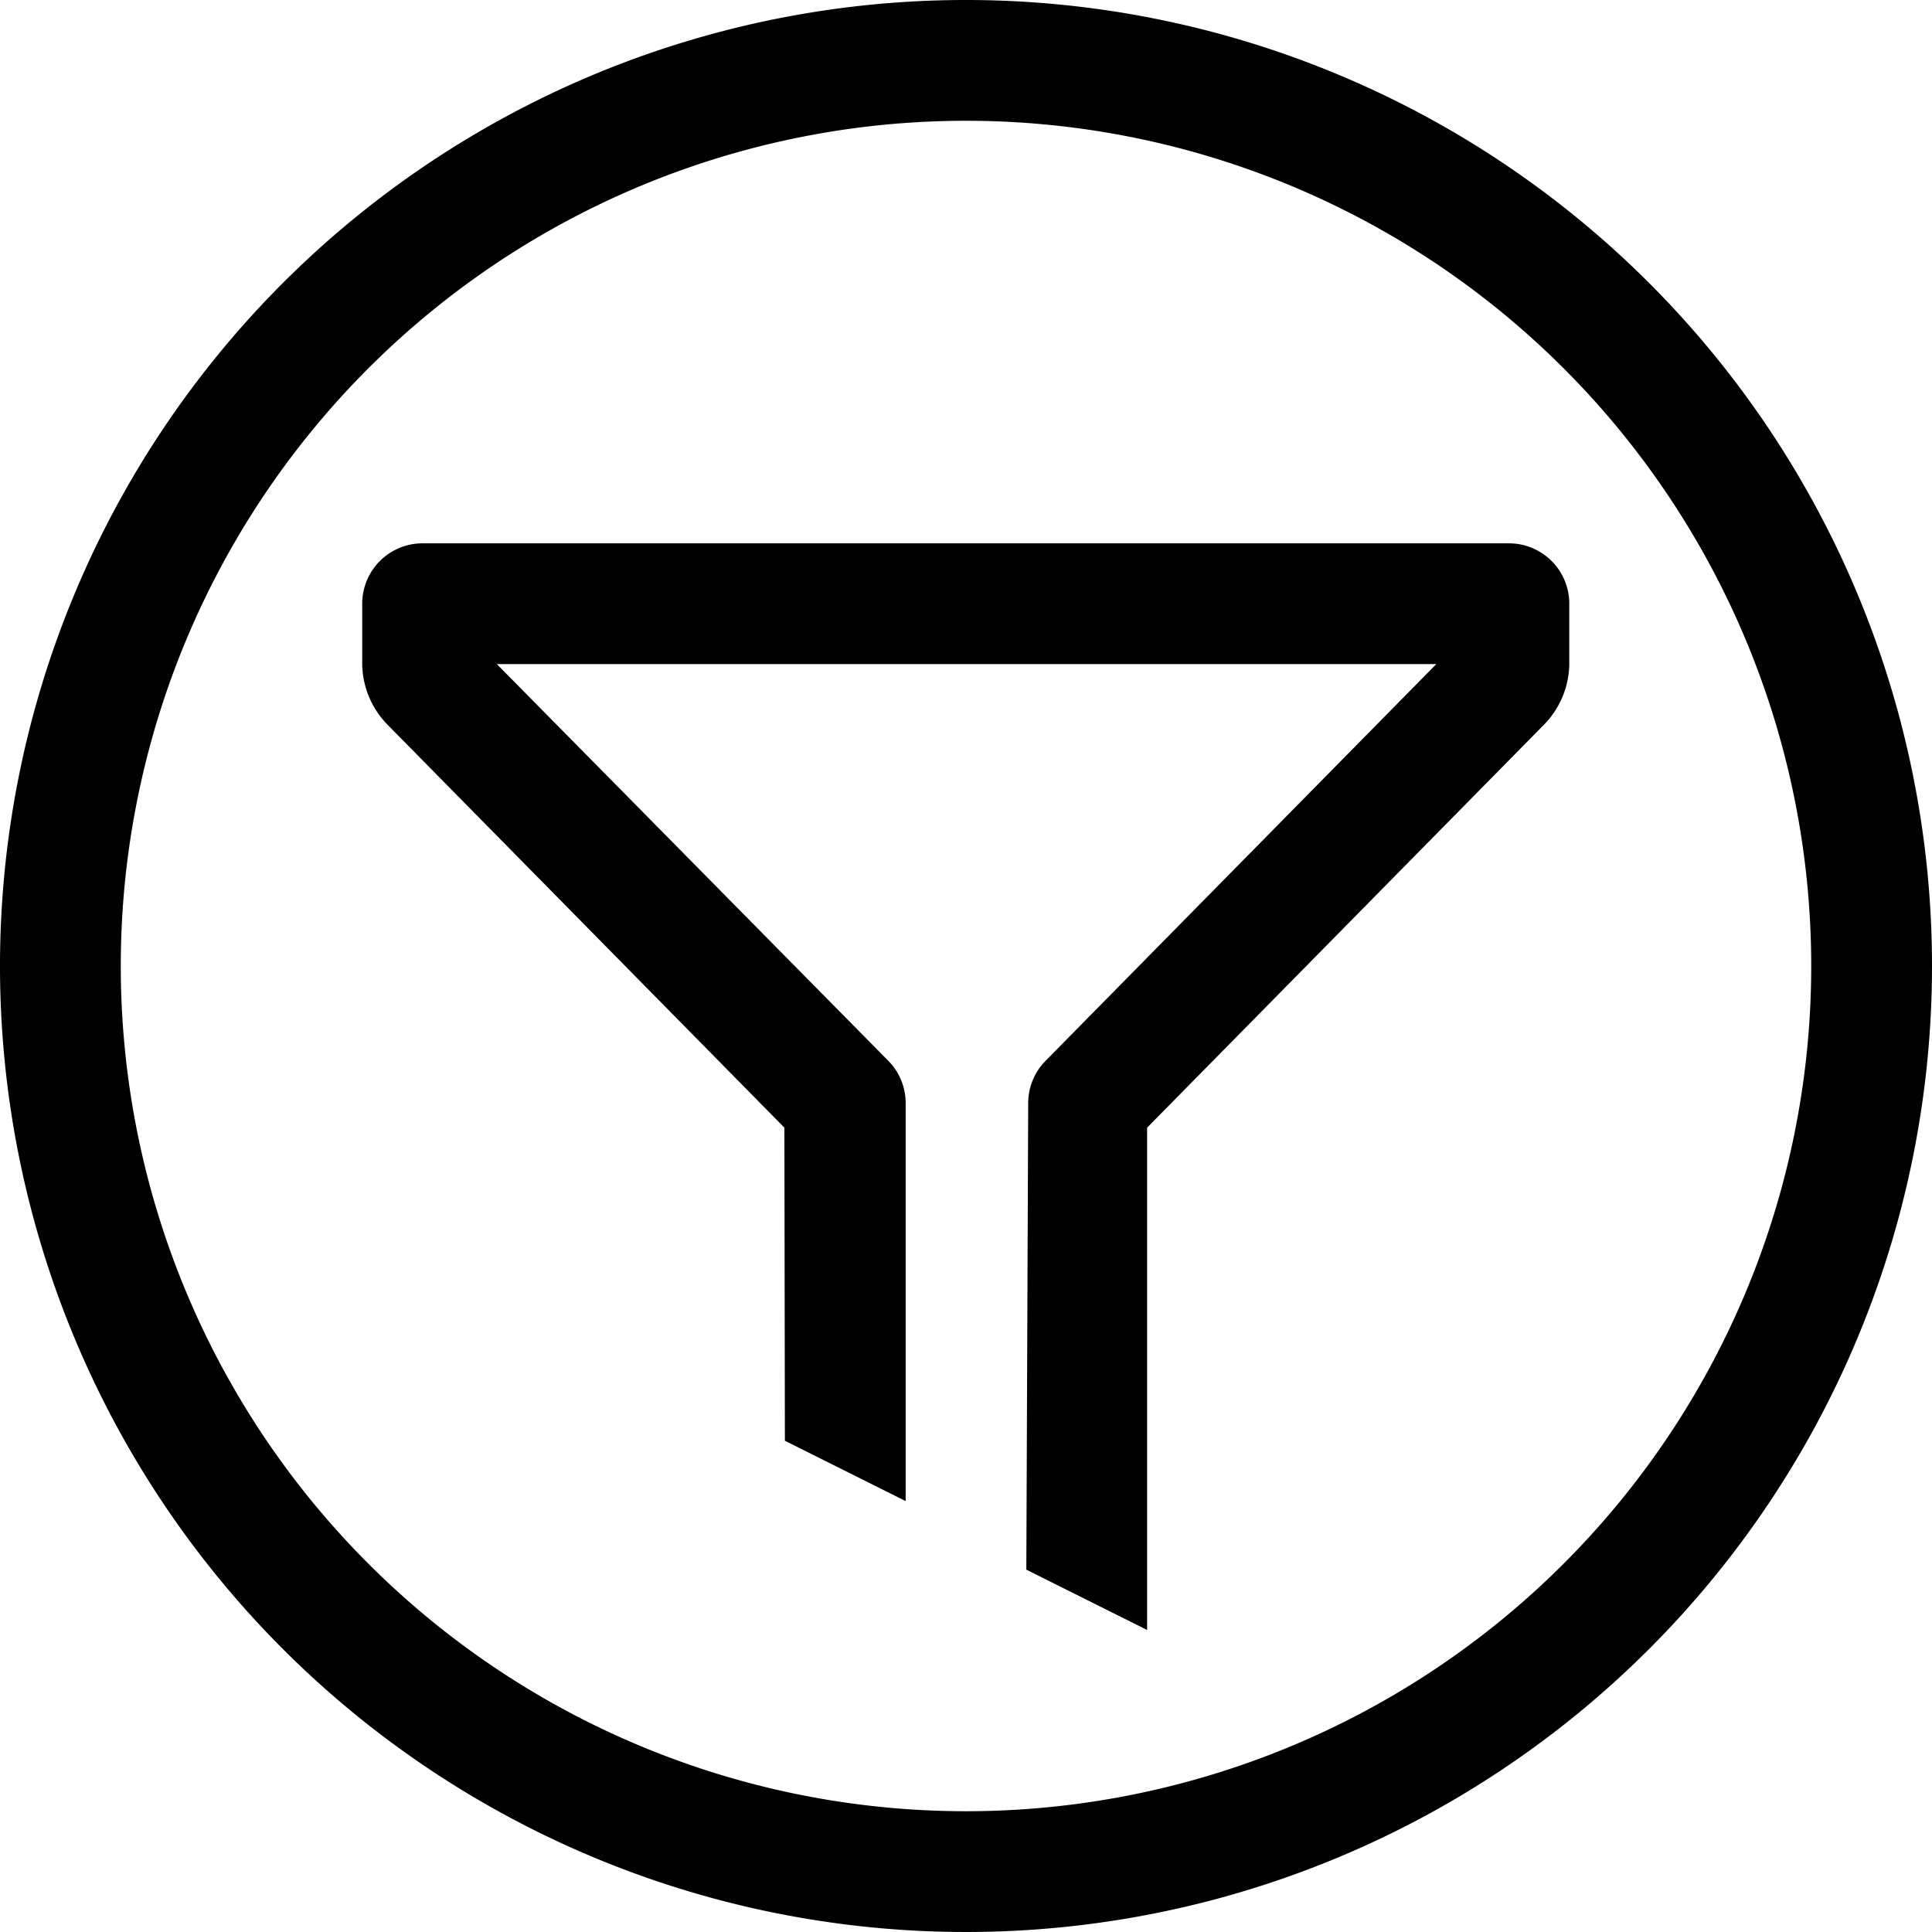
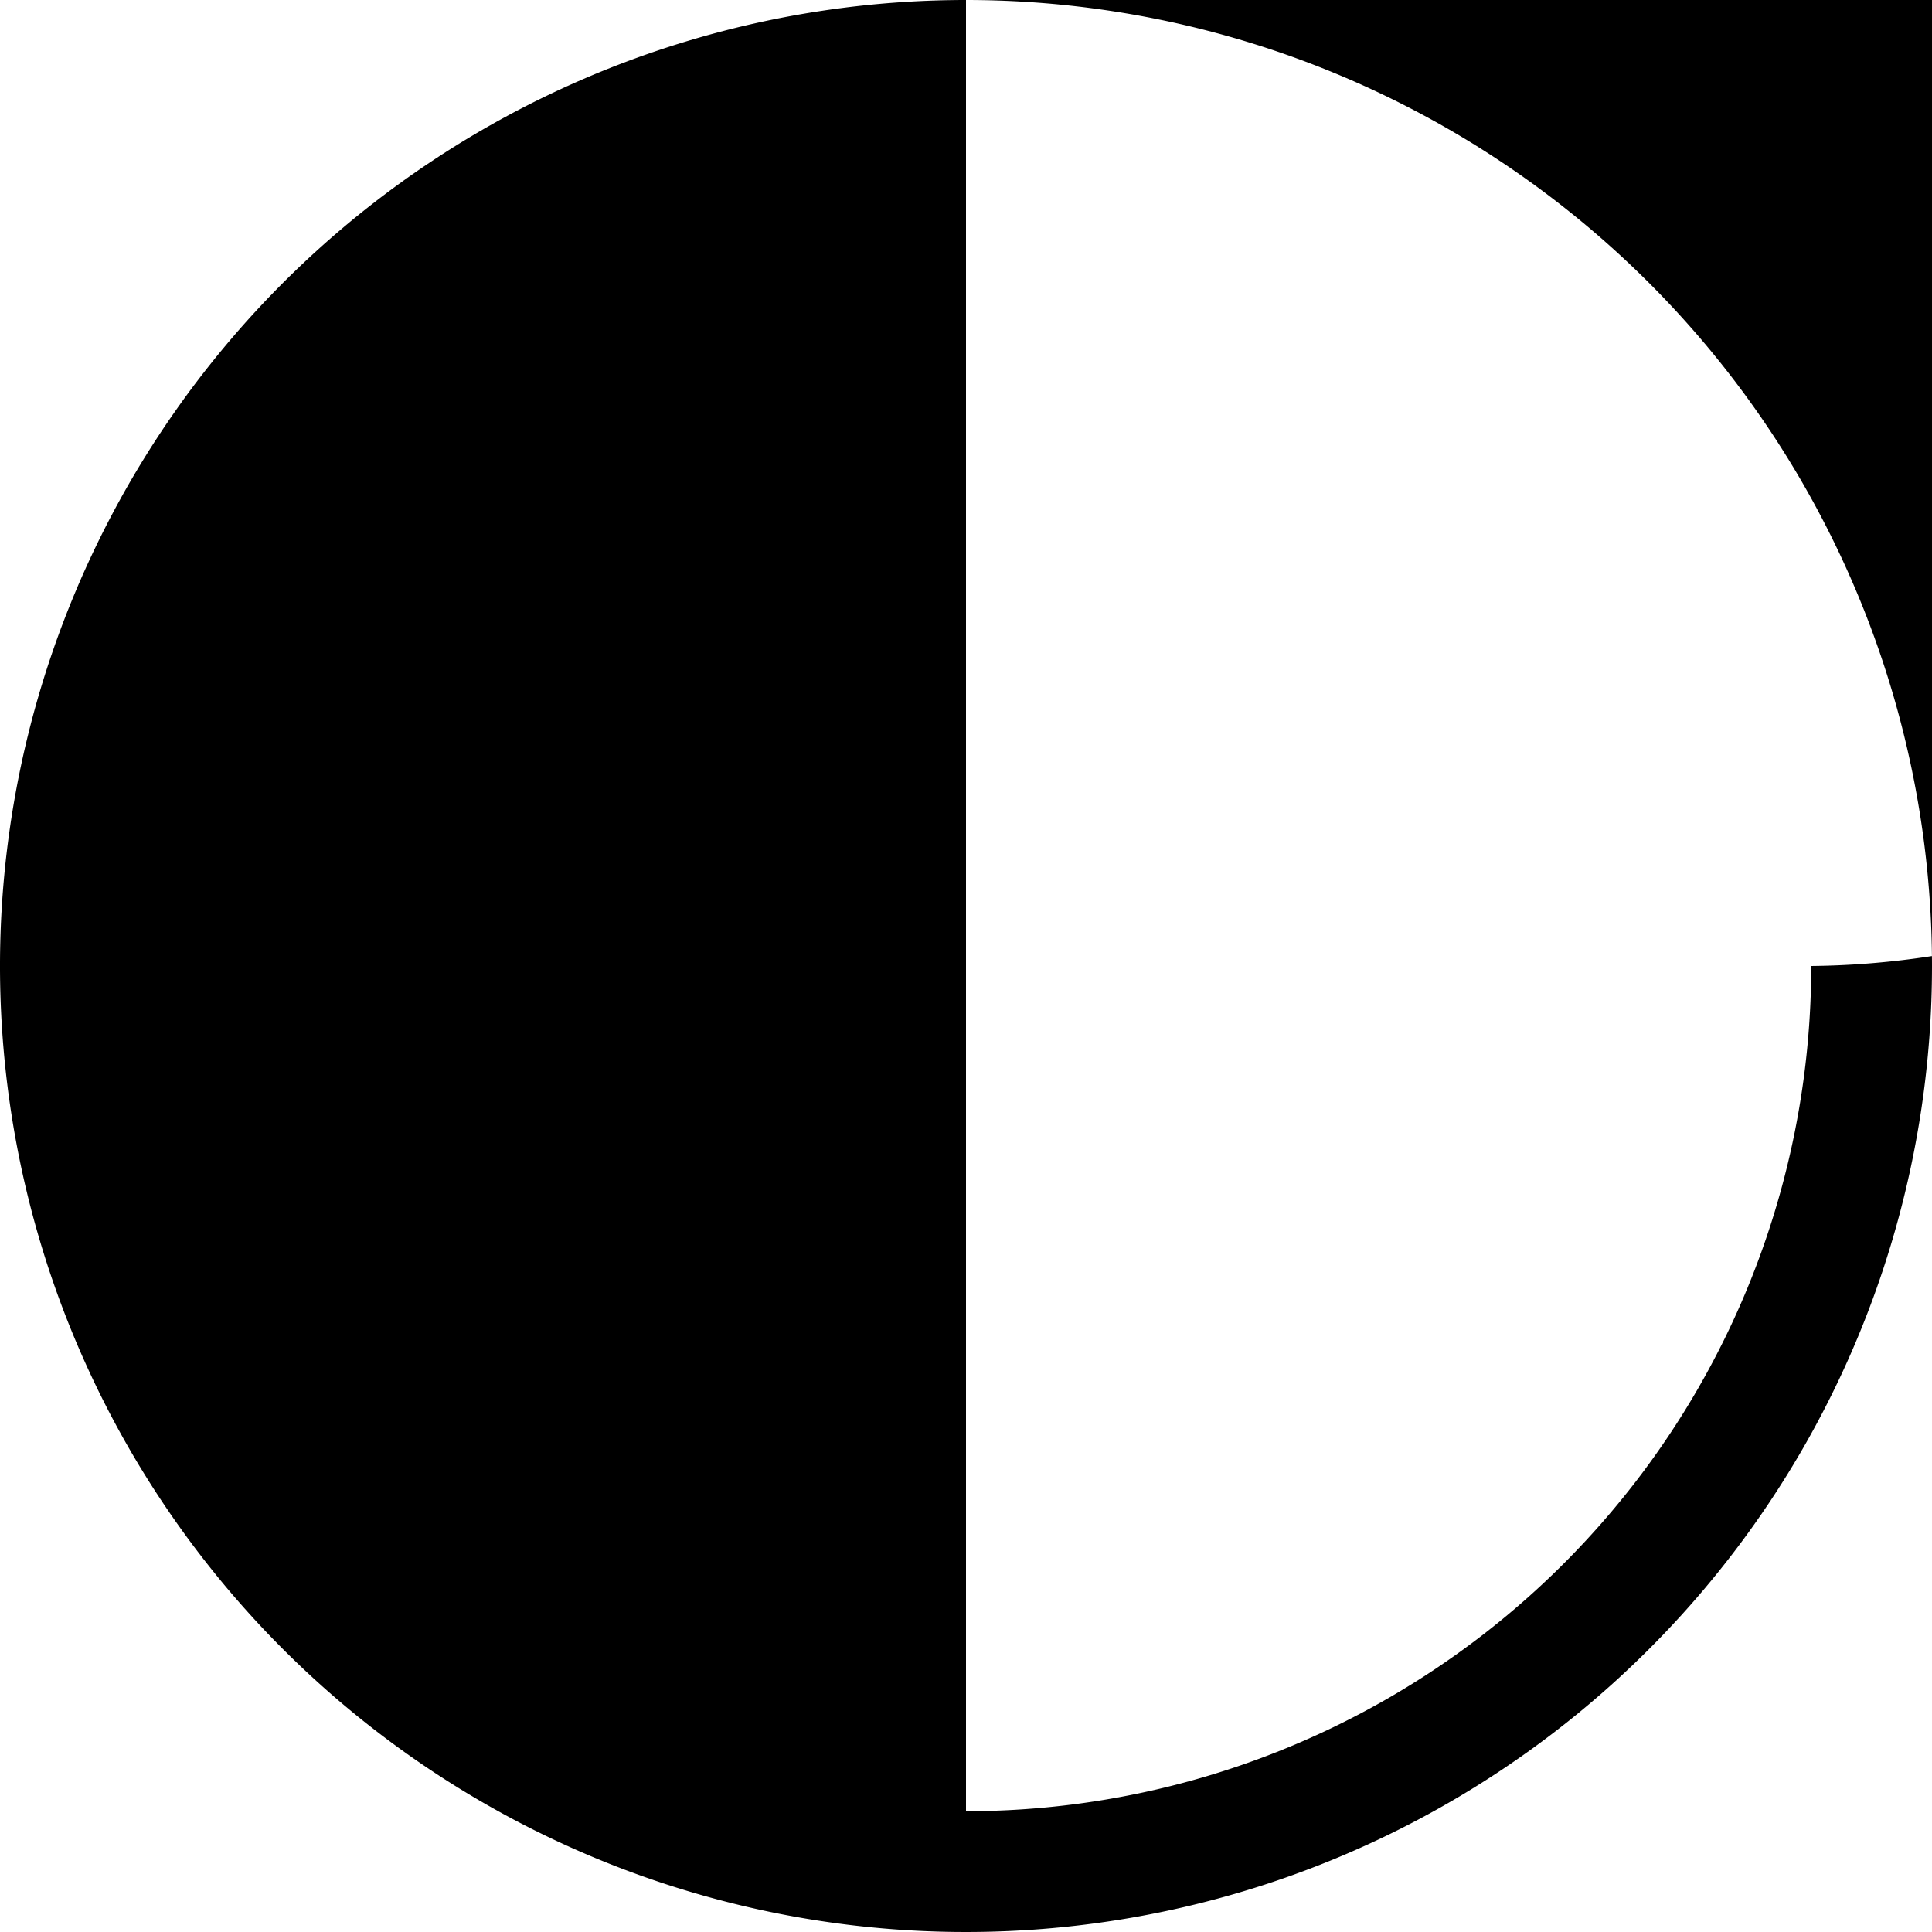
<svg xmlns="http://www.w3.org/2000/svg" width="15.5" height="15.5" viewBox="0 0 15.5 15.5">
  <g id="filter-grid-circle-line" transform="translate(-2 -2)">
-     <path id="Caminho_1" data-name="Caminho 1" d="M11.391,18.2l.969.484V15.49a.484.484,0,0,0-.14-.339L9.08,11.969h7.537l-3.134,3.182a.484.484,0,0,0-.14.339l-.015,3.744.969.484v-4.03l3.187-3.236a.707.707,0,0,0,.2-.484v-.484A.484.484,0,0,0,17.2,11H8.484A.484.484,0,0,0,8,11.484v.484a.707.707,0,0,0,.2.484l3.187,3.236Z" transform="translate(-3.094 -4.641)" />
-     <path id="Caminho_2" data-name="Caminho 2" d="M9.75,2A7.75,7.75,0,1,0,17.5,9.75,7.75,7.75,0,0,0,9.75,2Zm0,14.531A6.781,6.781,0,1,1,16.531,9.75,6.781,6.781,0,0,1,9.75,16.531Z" />
+     <path id="Caminho_2" data-name="Caminho 2" d="M9.75,2A7.75,7.75,0,1,0,17.5,9.75,7.75,7.75,0,0,0,9.75,2ZA6.781,6.781,0,1,1,16.531,9.75,6.781,6.781,0,0,1,9.75,16.531Z" />
  </g>
</svg>